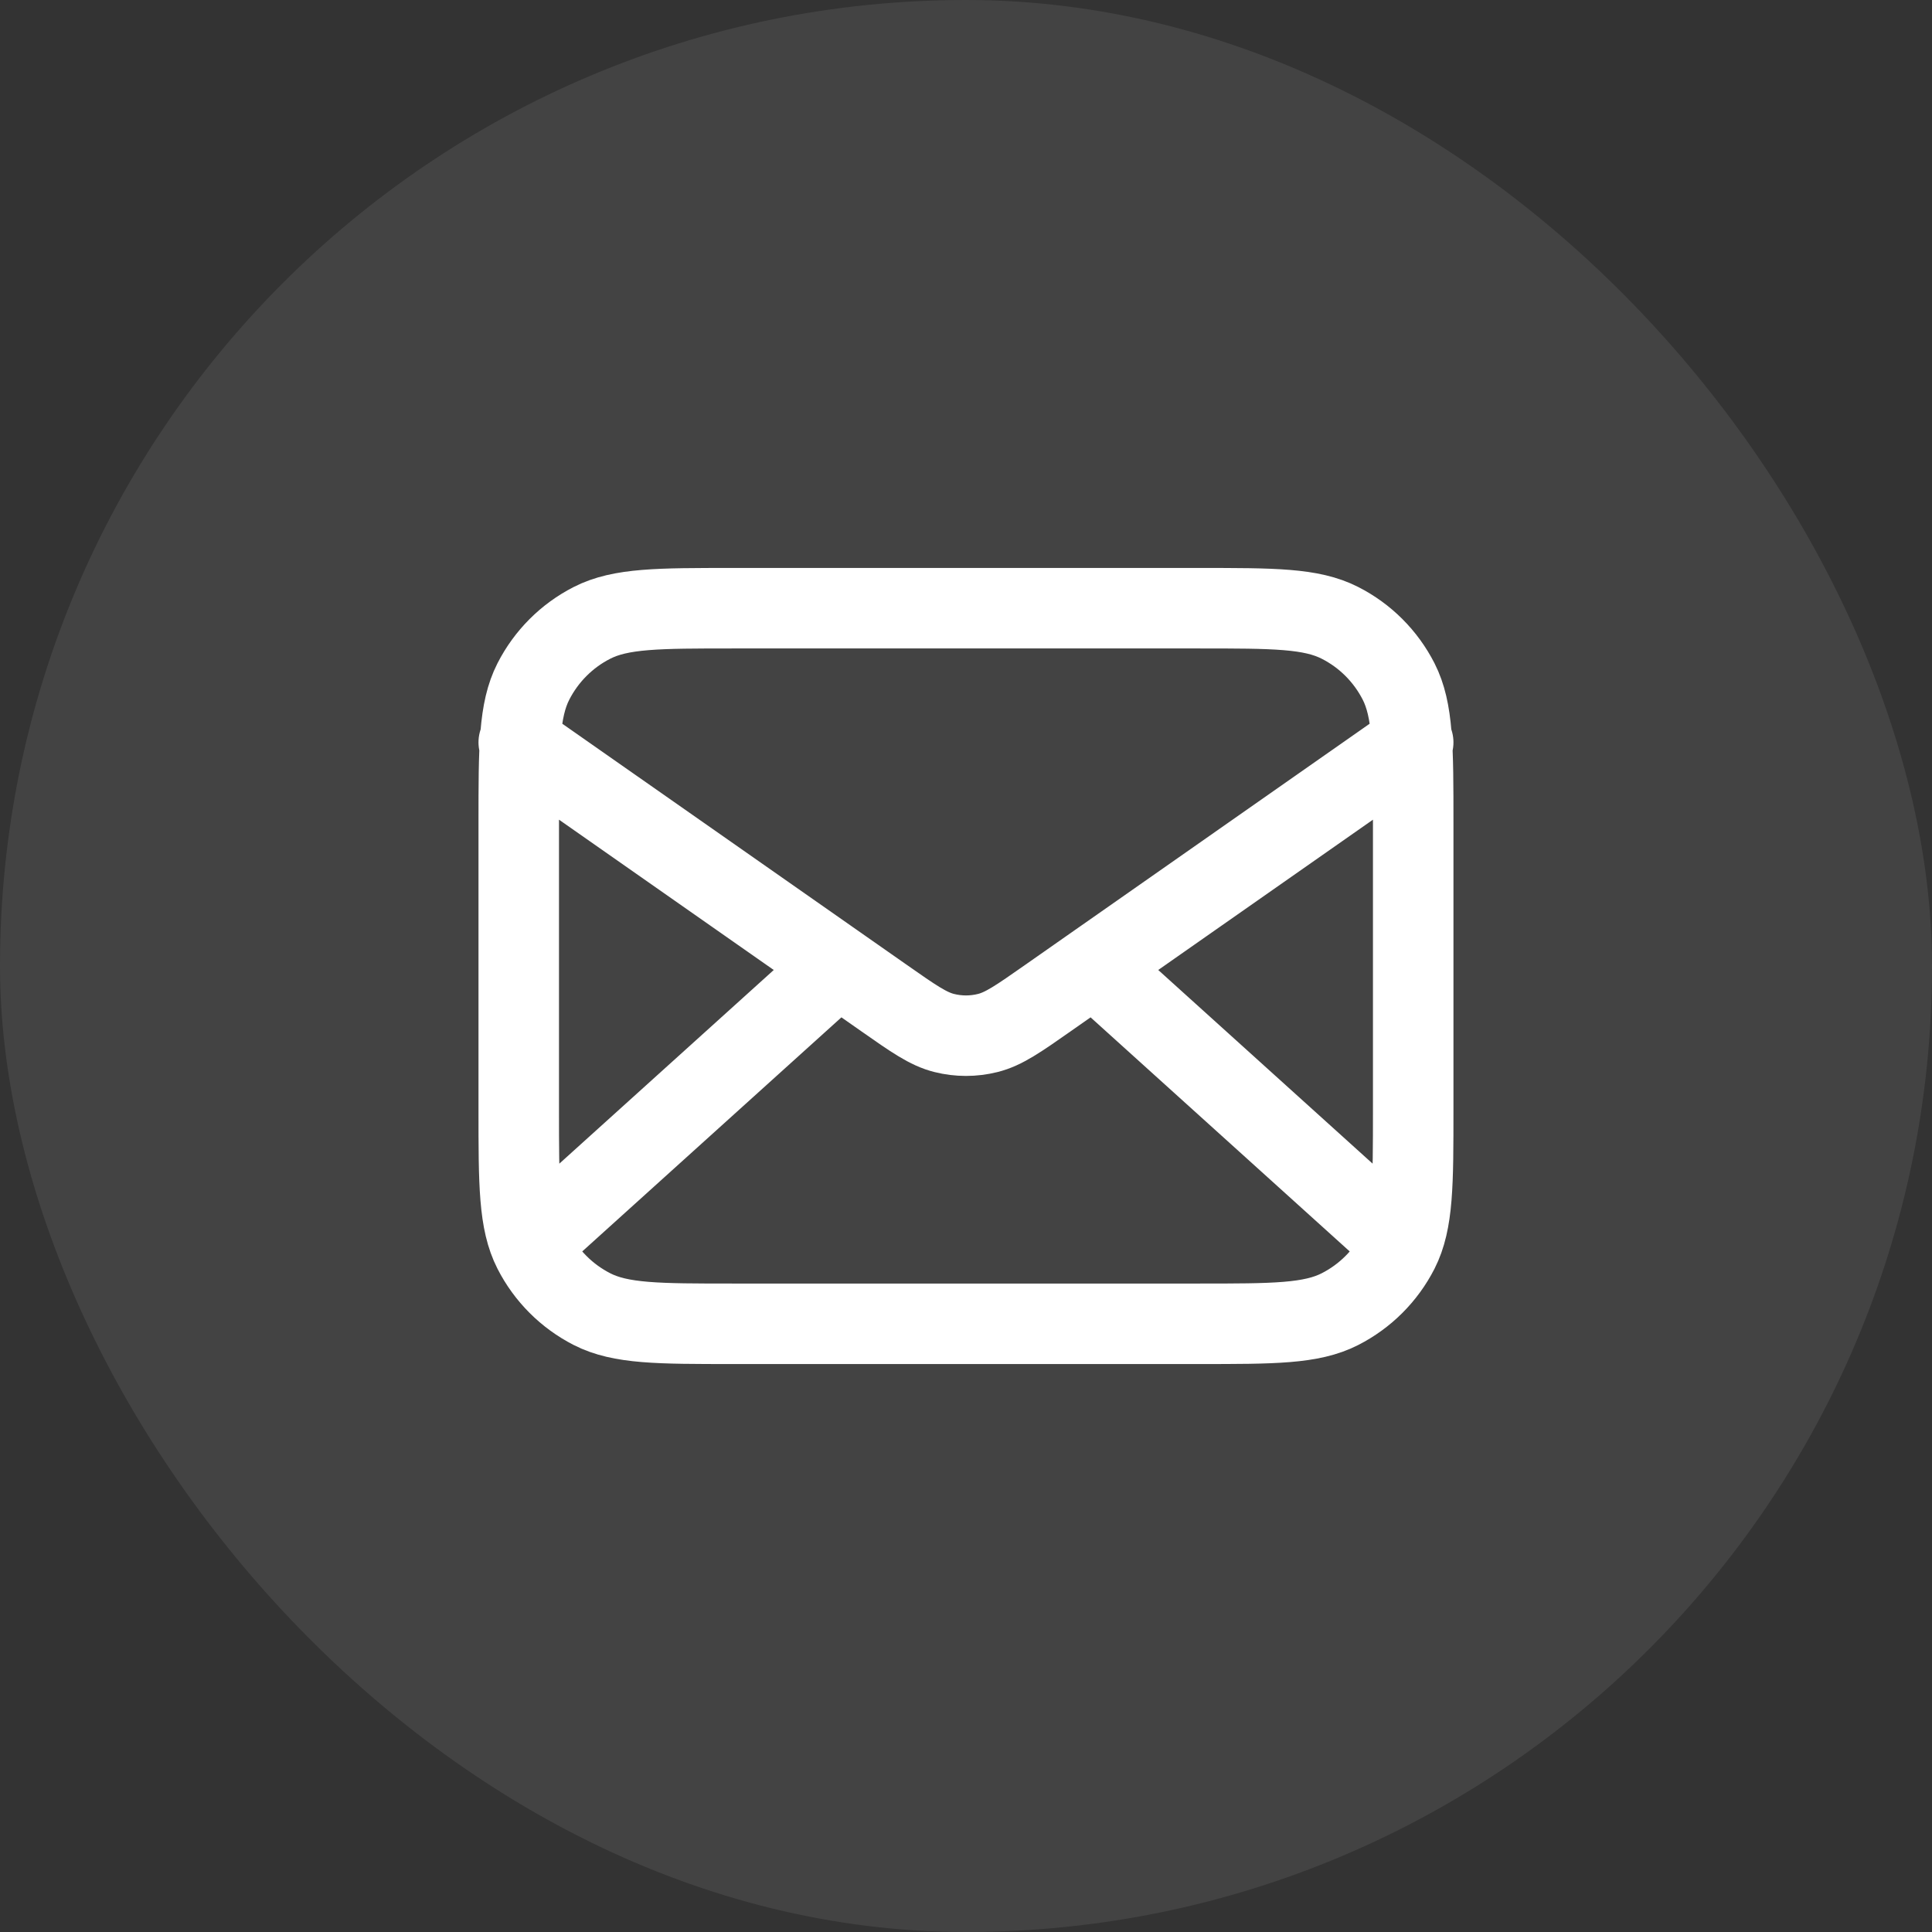
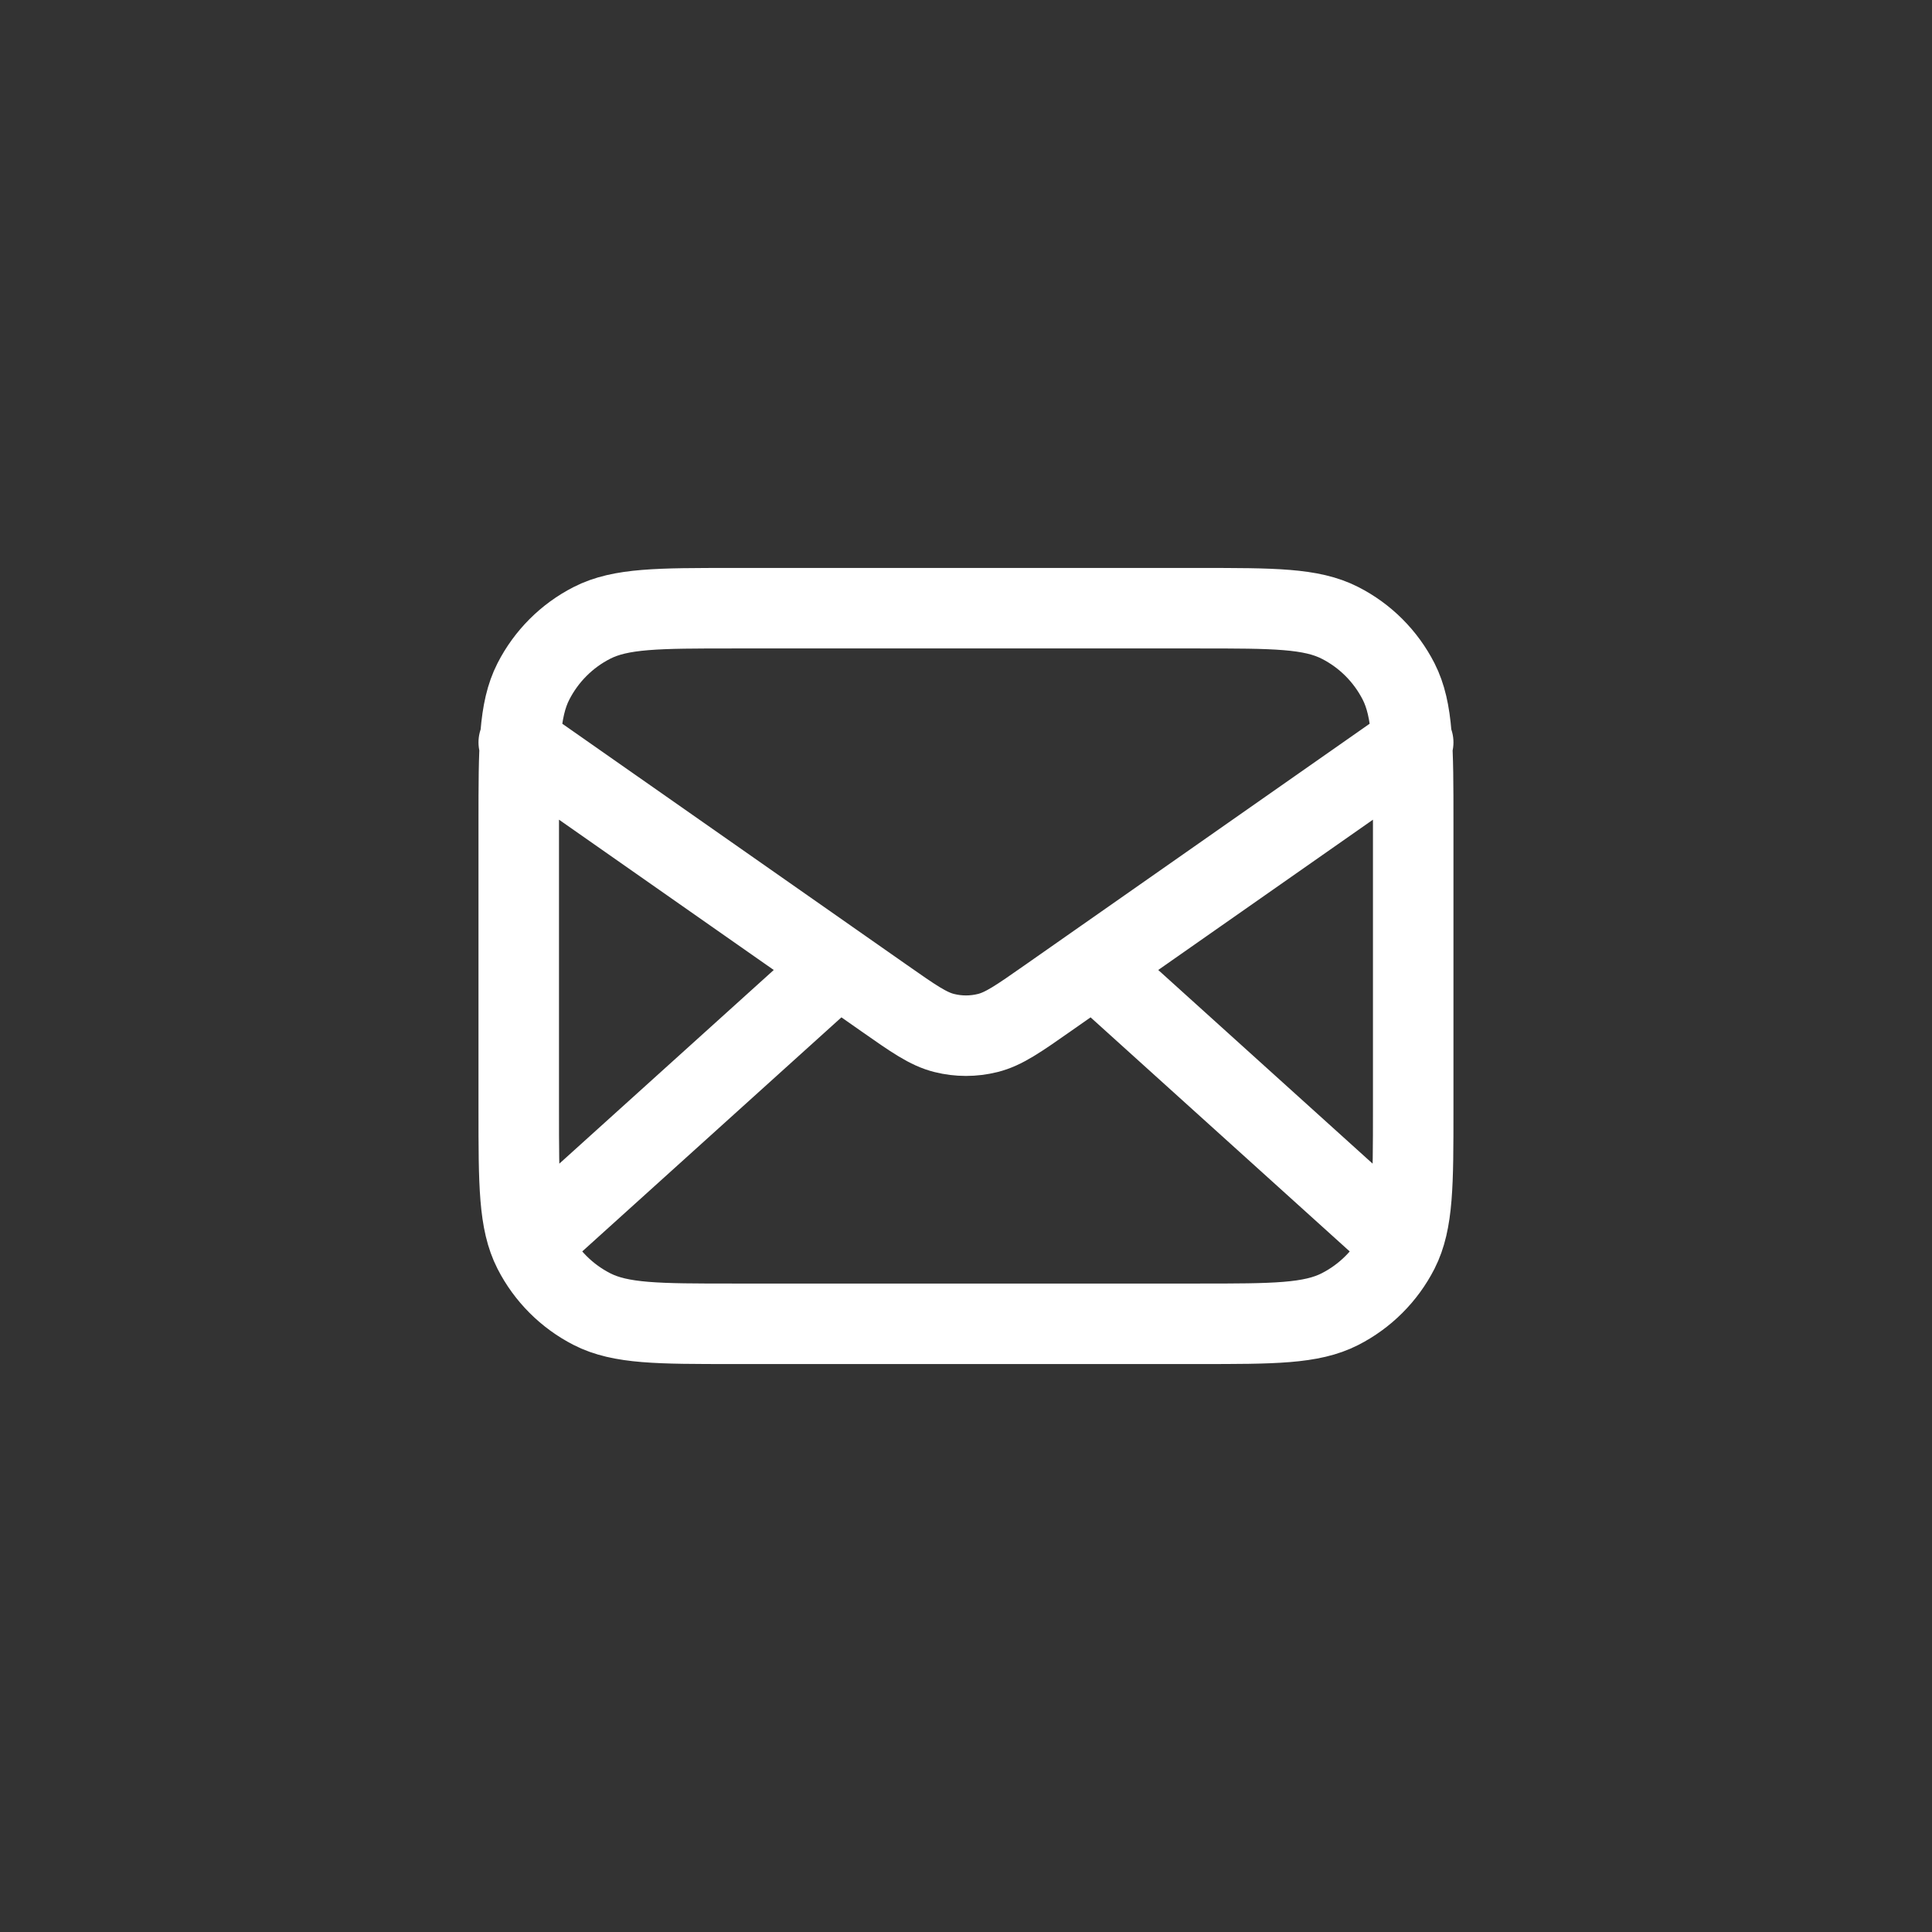
<svg xmlns="http://www.w3.org/2000/svg" width="36" height="36" viewBox="0 0 36 36" fill="none">
  <rect x="0" y="0" width="36" height="36" fill="#333333" stroke="none" />
-   <rect width="36" height="36" rx="18" fill="white" fill-opacity="0.08" />
-   <path d="M25.916 23L20.381 18M15.619 18L10.083 23M9.666 13.833L16.471 18.596C17.022 18.982 17.297 19.175 17.597 19.249C17.861 19.315 18.138 19.315 18.403 19.249C18.703 19.175 18.978 18.982 19.529 18.596L26.333 13.833M13.666 24.667H22.333C23.733 24.667 24.433 24.667 24.968 24.394C25.439 24.154 25.821 23.772 26.061 23.302C26.333 22.767 26.333 22.067 26.333 20.667V15.333C26.333 13.933 26.333 13.233 26.061 12.698C25.821 12.228 25.439 11.845 24.968 11.606C24.433 11.333 23.733 11.333 22.333 11.333H13.666C12.266 11.333 11.566 11.333 11.031 11.606C10.561 11.845 10.179 12.228 9.939 12.698C9.666 13.233 9.666 13.933 9.666 15.333V20.667C9.666 22.067 9.666 22.767 9.939 23.302C10.179 23.772 10.561 24.154 11.031 24.394C11.566 24.667 12.266 24.667 13.666 24.667Z" stroke="white" stroke-width="1.5" stroke-linecap="round" stroke-linejoin="round" />
+   <path d="M25.916 23L20.381 18M15.619 18L10.083 23M9.666 13.833L16.471 18.596C17.022 18.982 17.297 19.175 17.597 19.249C17.861 19.315 18.138 19.315 18.403 19.249C18.703 19.175 18.978 18.982 19.529 18.596L26.333 13.833M13.666 24.667H22.333C23.733 24.667 24.433 24.667 24.968 24.394C25.439 24.154 25.821 23.772 26.061 23.302C26.333 22.767 26.333 22.067 26.333 20.667V15.333C26.333 13.933 26.333 13.233 26.061 12.698C25.821 12.228 25.439 11.845 24.968 11.606C24.433 11.333 23.733 11.333 22.333 11.333H13.666C12.266 11.333 11.566 11.333 11.031 11.606C10.561 11.845 10.179 12.228 9.939 12.698C9.666 13.233 9.666 13.933 9.666 15.333V20.667C9.666 22.067 9.666 22.767 9.939 23.302C10.179 23.772 10.561 24.154 11.031 24.394C11.566 24.667 12.266 24.667 13.666 24.667" stroke="white" stroke-width="1.5" stroke-linecap="round" stroke-linejoin="round" />
</svg>